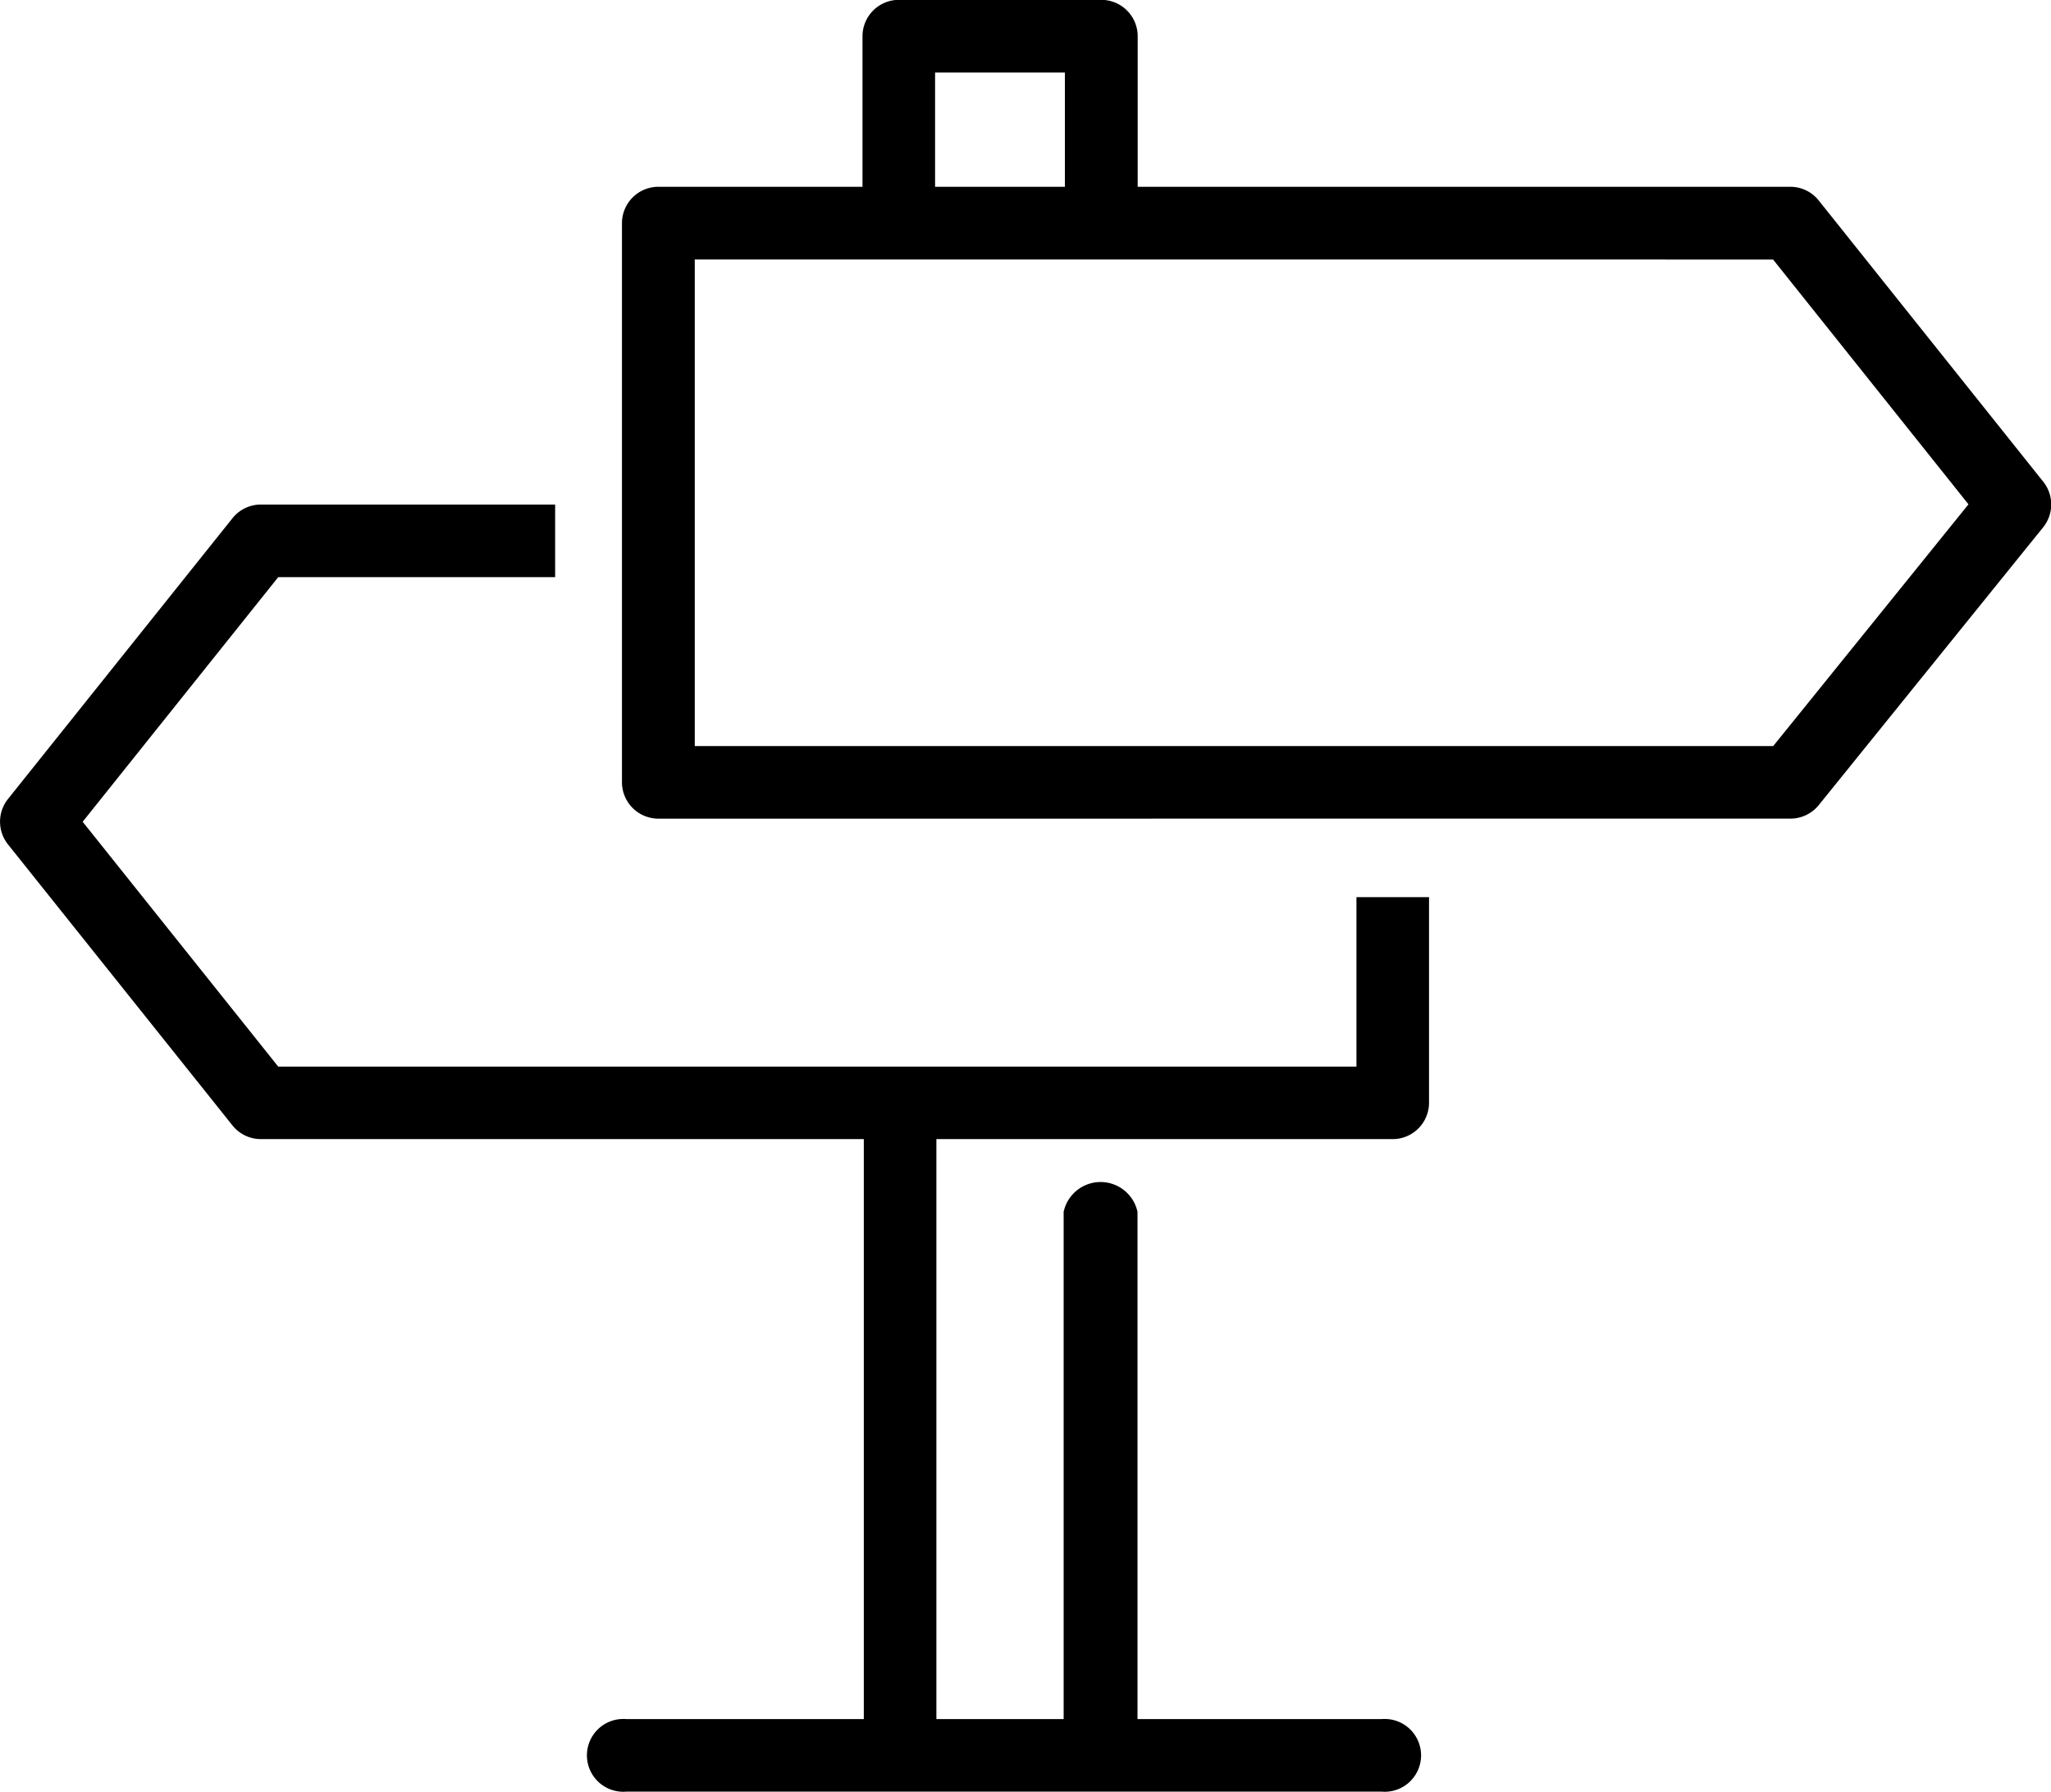
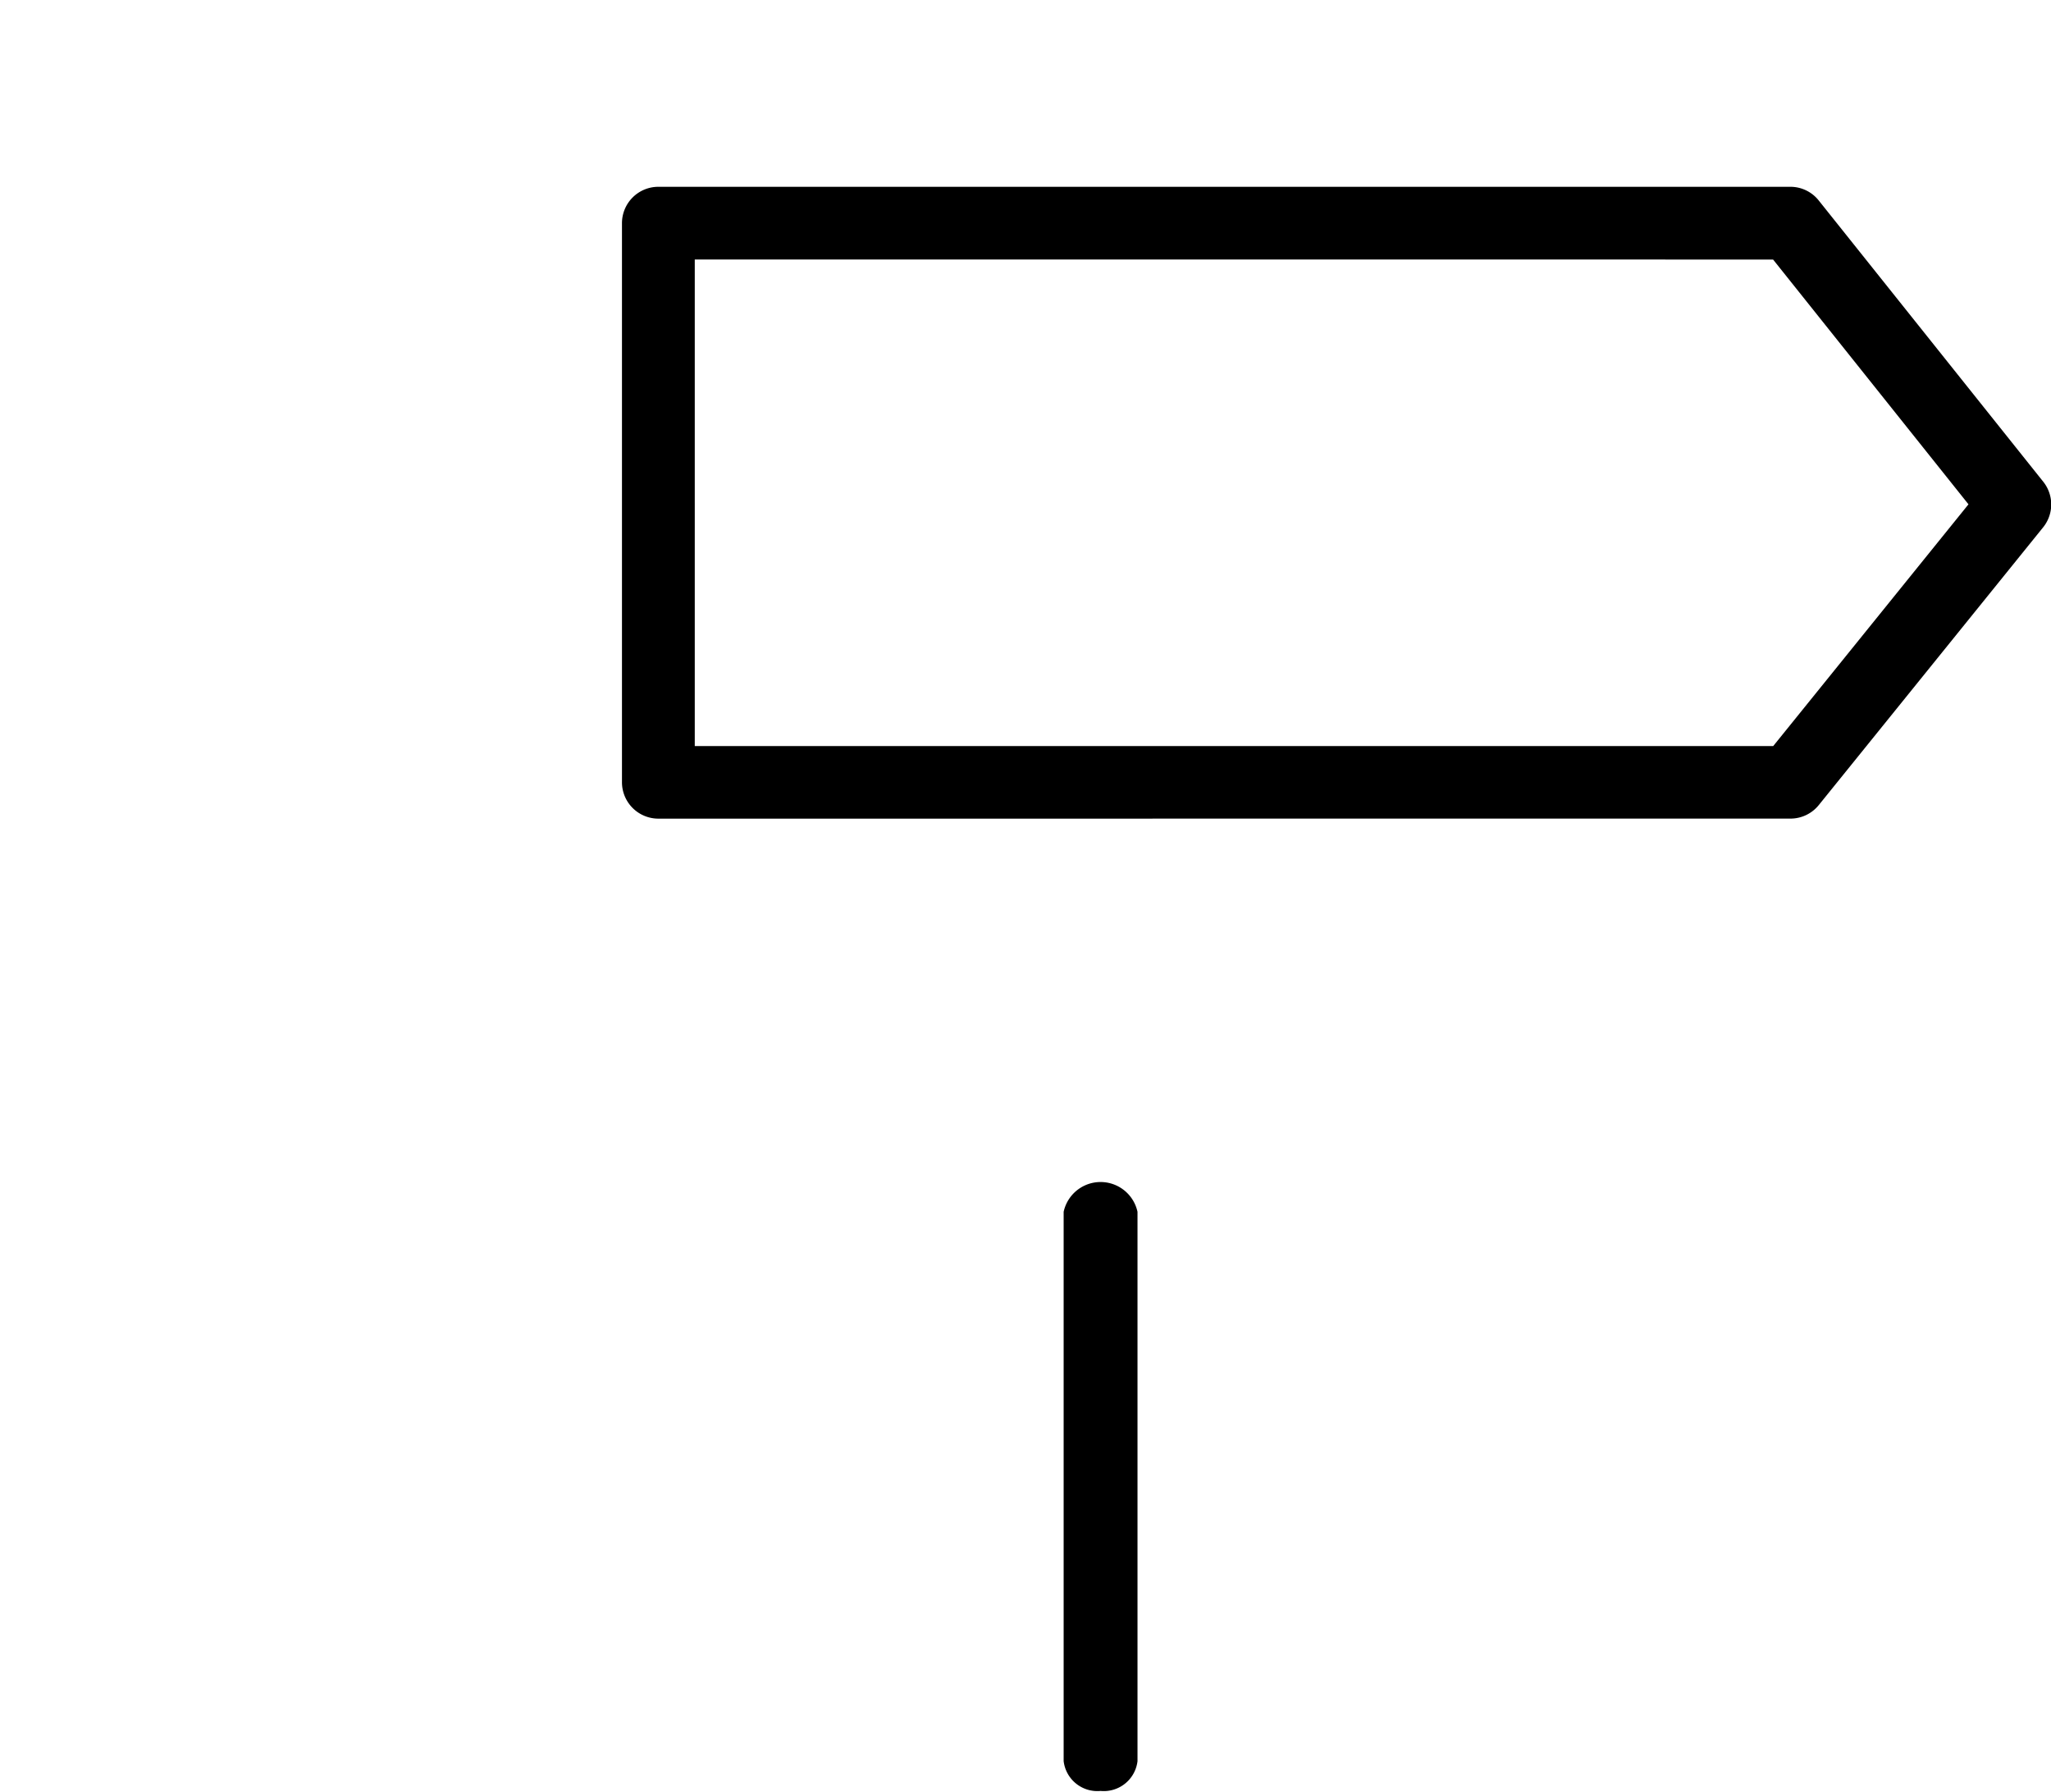
<svg xmlns="http://www.w3.org/2000/svg" width="56.346" height="49.214" viewBox="0 0 56.346 49.214">
  <g id="EBE_Markenstrategie" transform="translate(-0.997 -26.47)">
    <path id="Pfad_111" data-name="Pfad 111" d="M208.495,250.018a.933.933,0,0,1-1.015-.82V234.11a1.038,1.038,0,0,1,2.029,0V249.2A.933.933,0,0,1,208.495,250.018Z" transform="translate(-177.262 -174.353)" />
-     <path id="Pfad_112" data-name="Pfad 112" d="M176.234,32.539H174.24V28.463h-3.566v4.075H168.68V27.466a1,1,0,0,1,1-1h5.56a1,1,0,0,1,1,1v5.073Z" transform="translate(-143.988)" />
-     <rect id="Rechteck_52" data-name="Rechteck 52" width="1.994" height="18.322" transform="translate(24.728 56.347)" />
    <g id="Gruppe_111" data-name="Gruppe 111" transform="translate(0.997 40.328)">
-       <path id="Pfad_113" data-name="Pfad 113" d="M39.261,142.912H8.164a1,1,0,0,1-.778-.374l-6.17-7.723a1,1,0,0,1,0-1.244l6.17-7.716a1,1,0,0,1,.778-.374h8.085v1.994H8.642l-5.373,6.72,5.373,6.726H38.263v-4.656h1.994v5.652A1,1,0,0,1,39.261,142.912Z" transform="translate(-0.998 -125.48)" />
-     </g>
+       </g>
    <g id="Gruppe_112" data-name="Gruppe 112" transform="translate(18.084 31.605)">
      <path id="Pfad_114" data-name="Pfad 114" d="M126.1,79.642a1,1,0,0,1-1-1V63.286a1,1,0,0,1,1-1h31.1a.994.994,0,0,1,.778.376l6.168,7.725a1,1,0,0,1,0,1.249l-6.168,7.635a1,1,0,0,1-.775.37Zm1-15.359V77.649h29.627l5.365-6.641-5.368-6.724Z" transform="translate(-125.1 -62.29)" />
    </g>
-     <path id="Pfad_115" data-name="Pfad 115" d="M138.206,363.233H117.456a1,1,0,1,1,0-1.993h20.749a1,1,0,1,1,0,1.993Z" transform="translate(-99.251 -287.549)" />
  </g>
</svg>